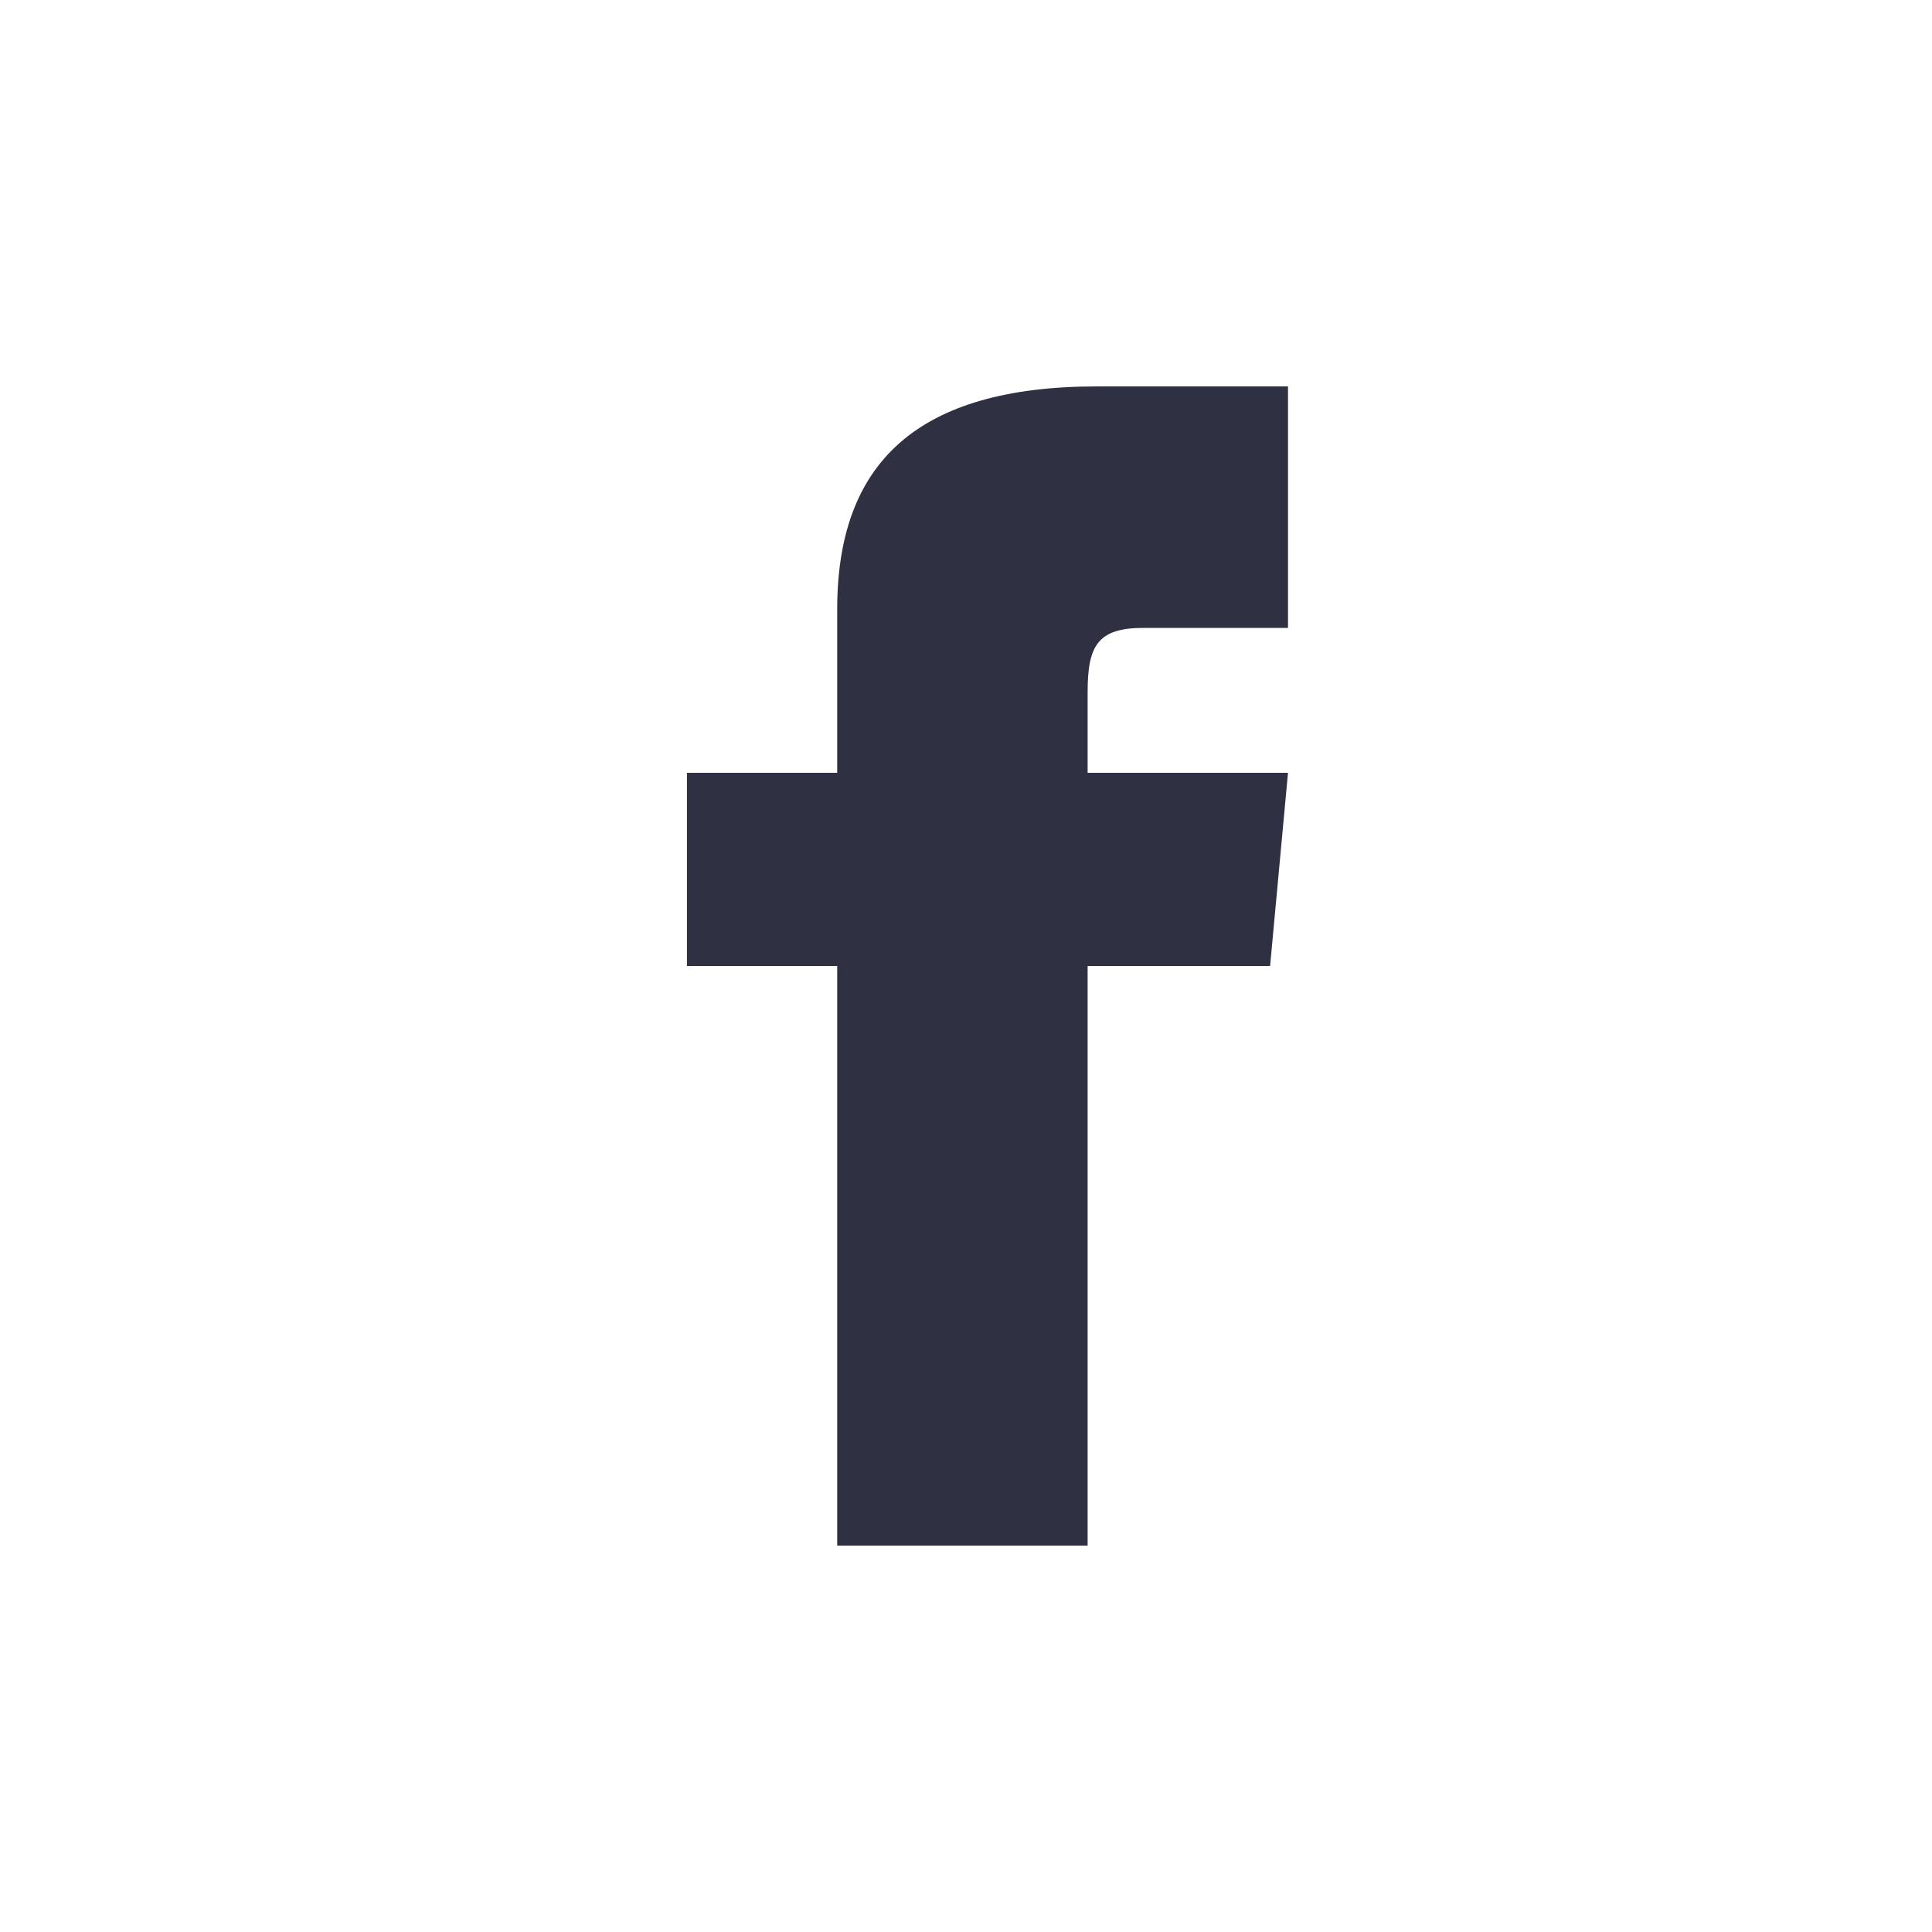
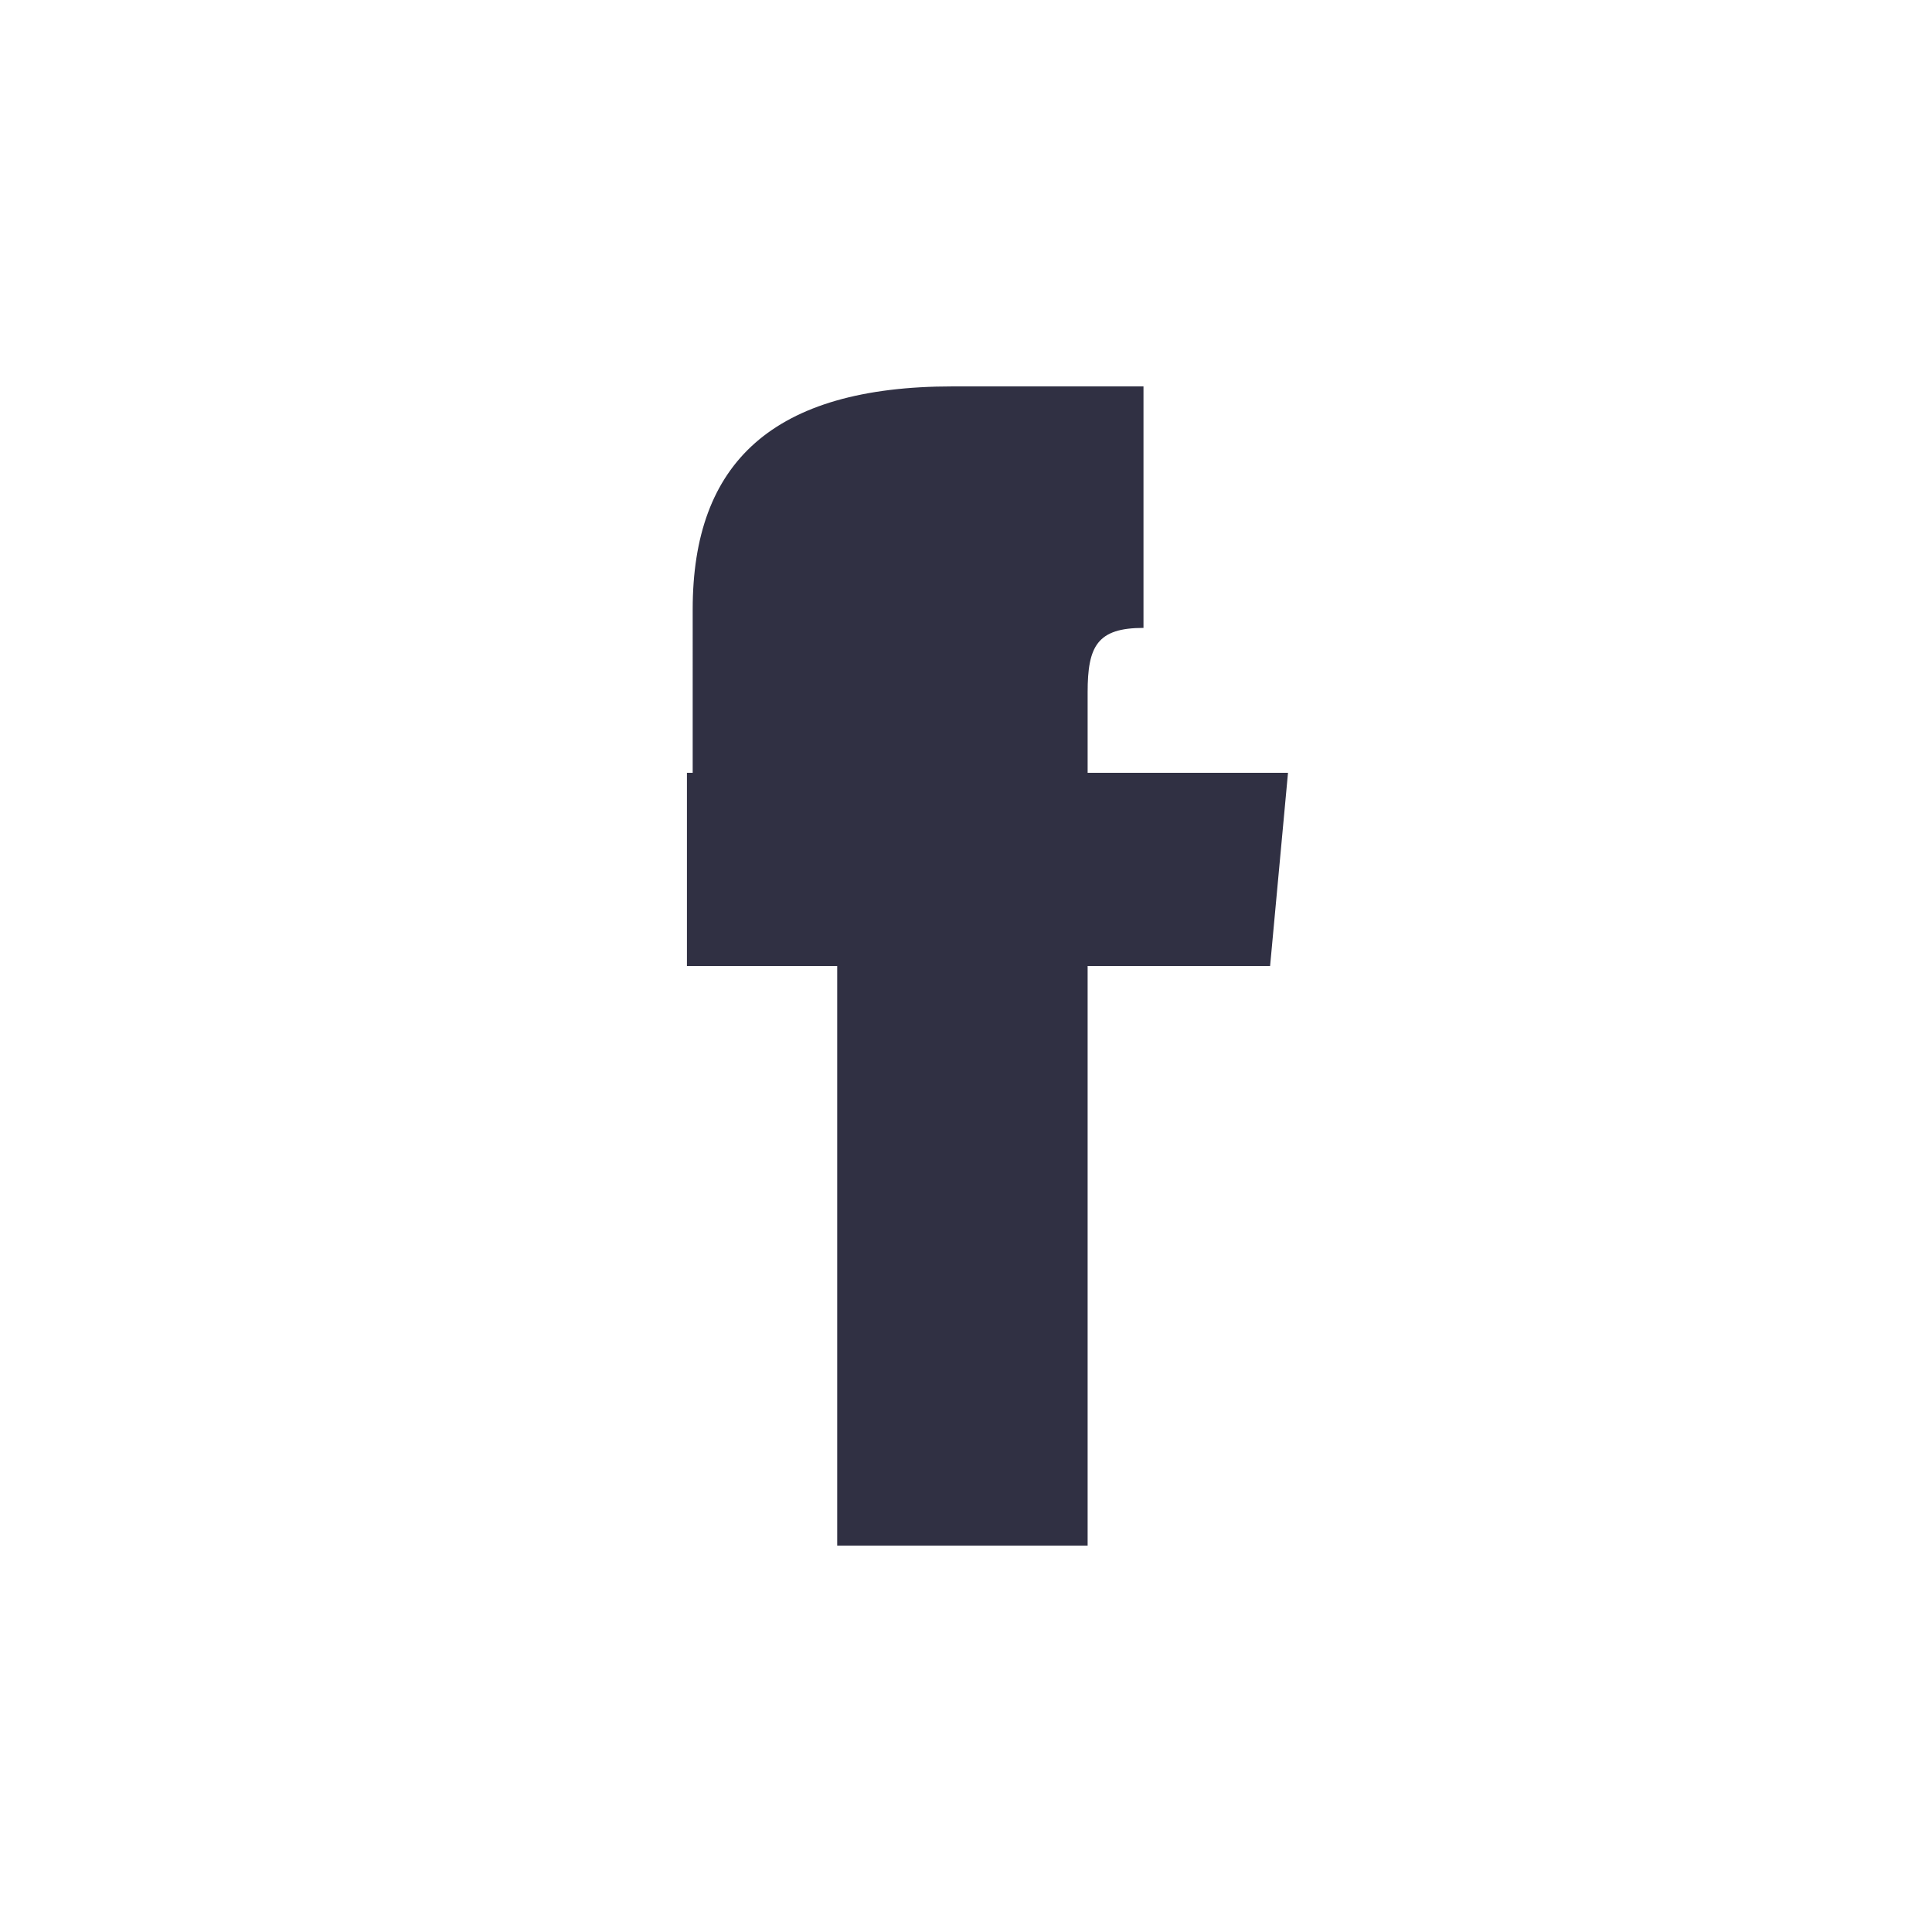
<svg xmlns="http://www.w3.org/2000/svg" width="45" height="45" viewBox="0 0 45 45">
  <g fill="none" fill-rule="evenodd">
    <g>
      <g>
        <g>
-           <path fill="#303043" d="M19.5 18H16v4.5h3.5V36h5.833V22.5h4.25L30 18h-4.667v-1.875c0-1.075.224-1.5 1.301-1.5H30V9h-4.443c-4.195 0-6.057 1.78-6.057 5.192V18z" transform="translate(-580 -4479) translate(0 4081) translate(580 398)" />
+           <path fill="#303043" d="M19.5 18H16v4.5h3.5V36h5.833V22.5h4.25L30 18h-4.667v-1.875c0-1.075.224-1.5 1.301-1.5V9h-4.443c-4.195 0-6.057 1.78-6.057 5.192V18z" transform="translate(-580 -4479) translate(0 4081) translate(580 398)" />
        </g>
      </g>
    </g>
  </g>
</svg>